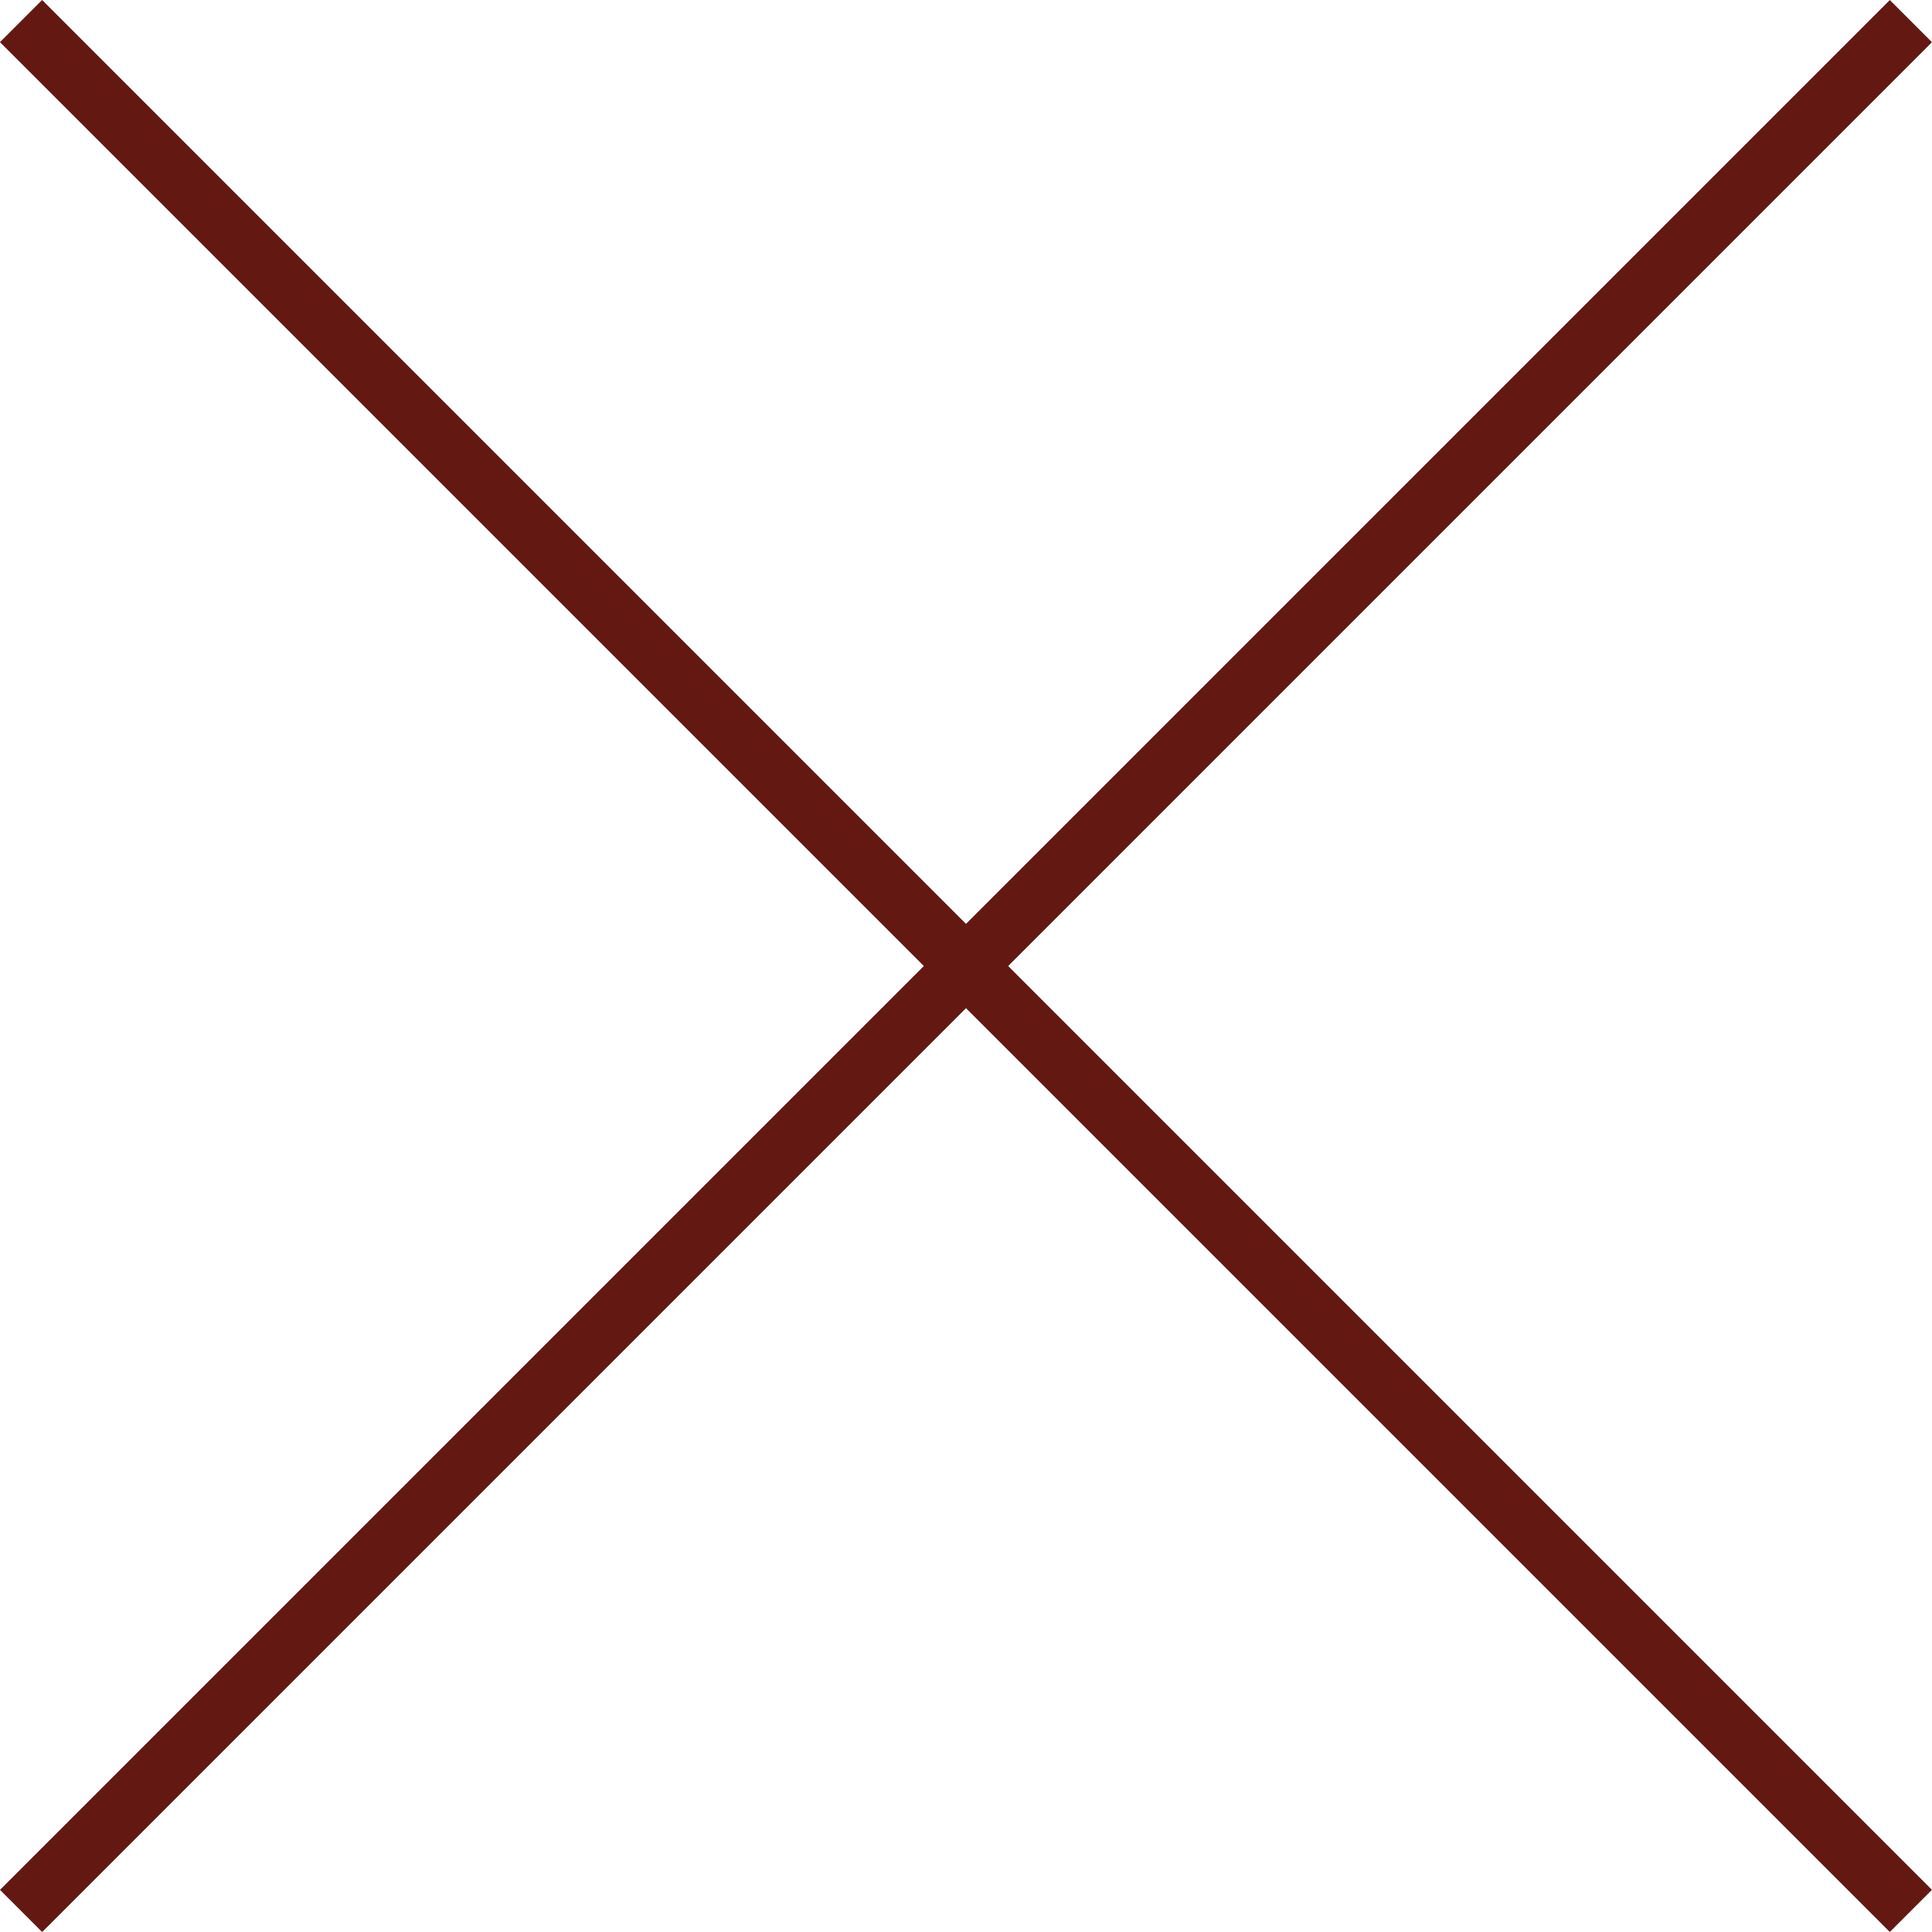
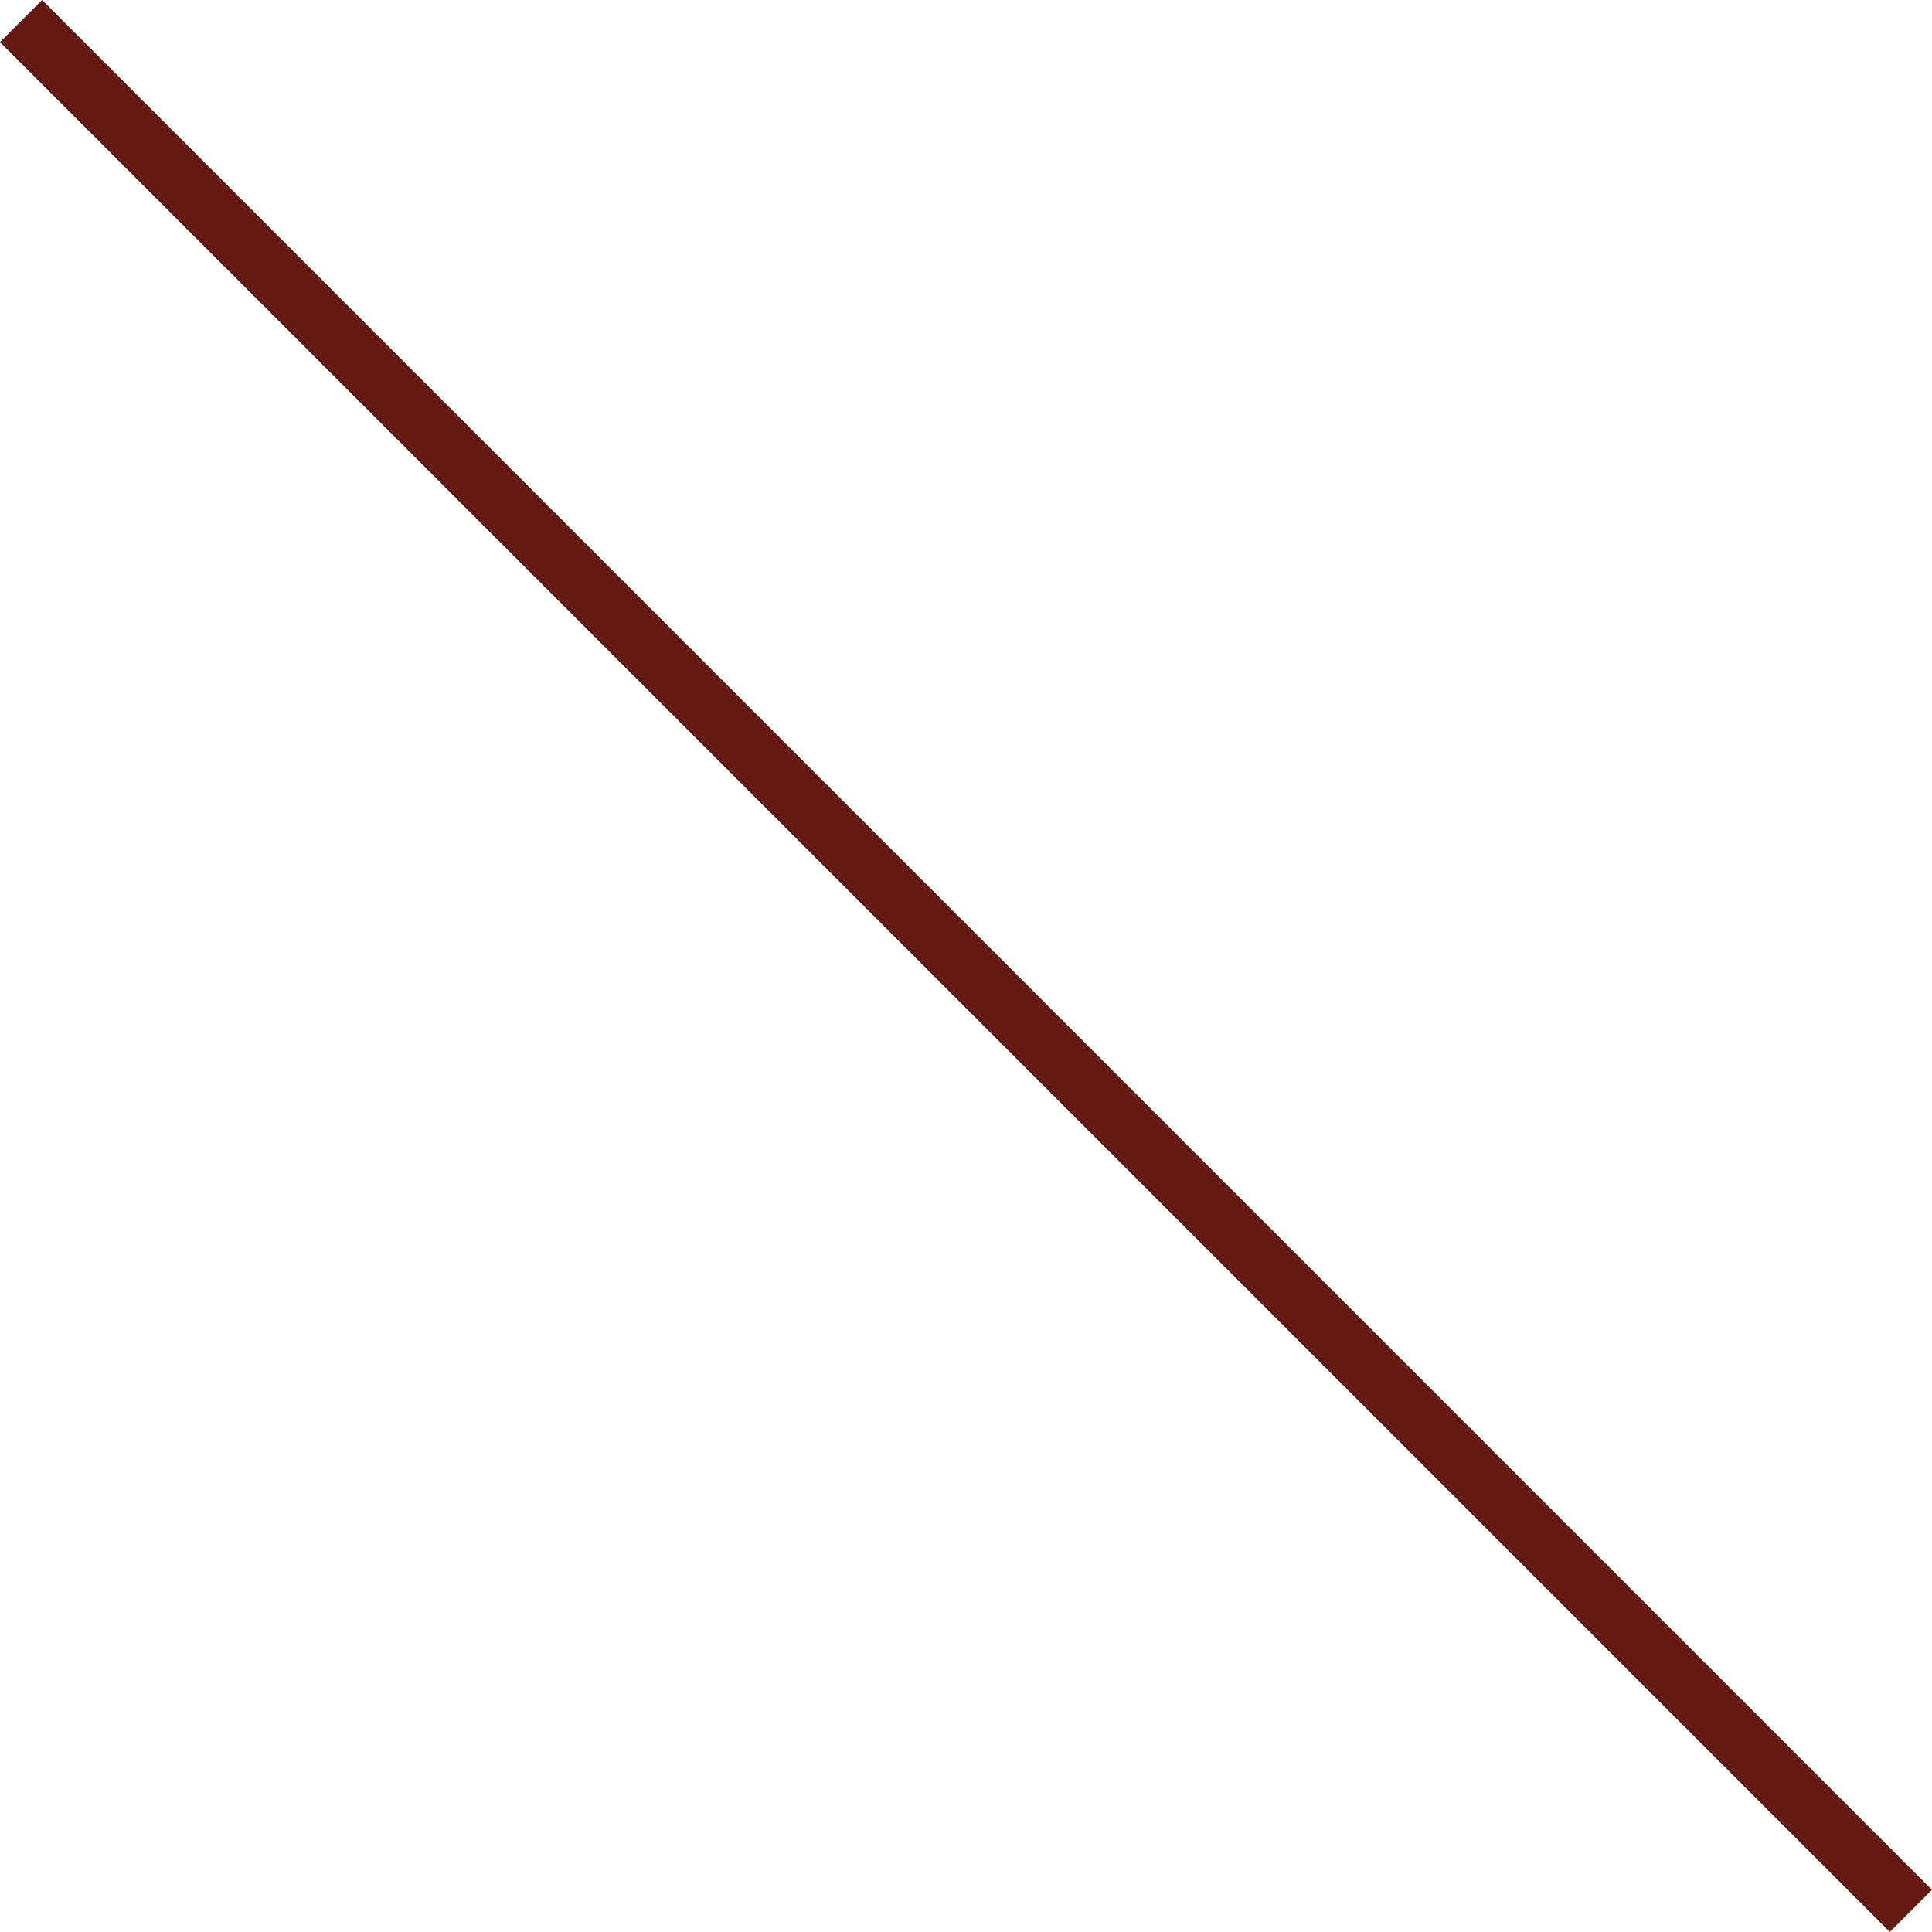
<svg xmlns="http://www.w3.org/2000/svg" width="32.4" height="32.4" viewBox="0 0 32.4 32.4">
  <g id="Group_10208" data-name="Group 10208" transform="translate(-3354.953 633.377)">
-     <path id="Path_11" data-name="Path 11" d="M2181.98,44.488H2226.8" transform="translate(1780.956 910.105) rotate(-45)" fill="none" stroke="#631912" stroke-width="1" />
    <path id="Path_14" data-name="Path 14" d="M2181.98,44.488H2226.8" transform="translate(1843.871 -2207.374) rotate(45)" fill="none" stroke="#631912" stroke-width="1" />
  </g>
</svg>